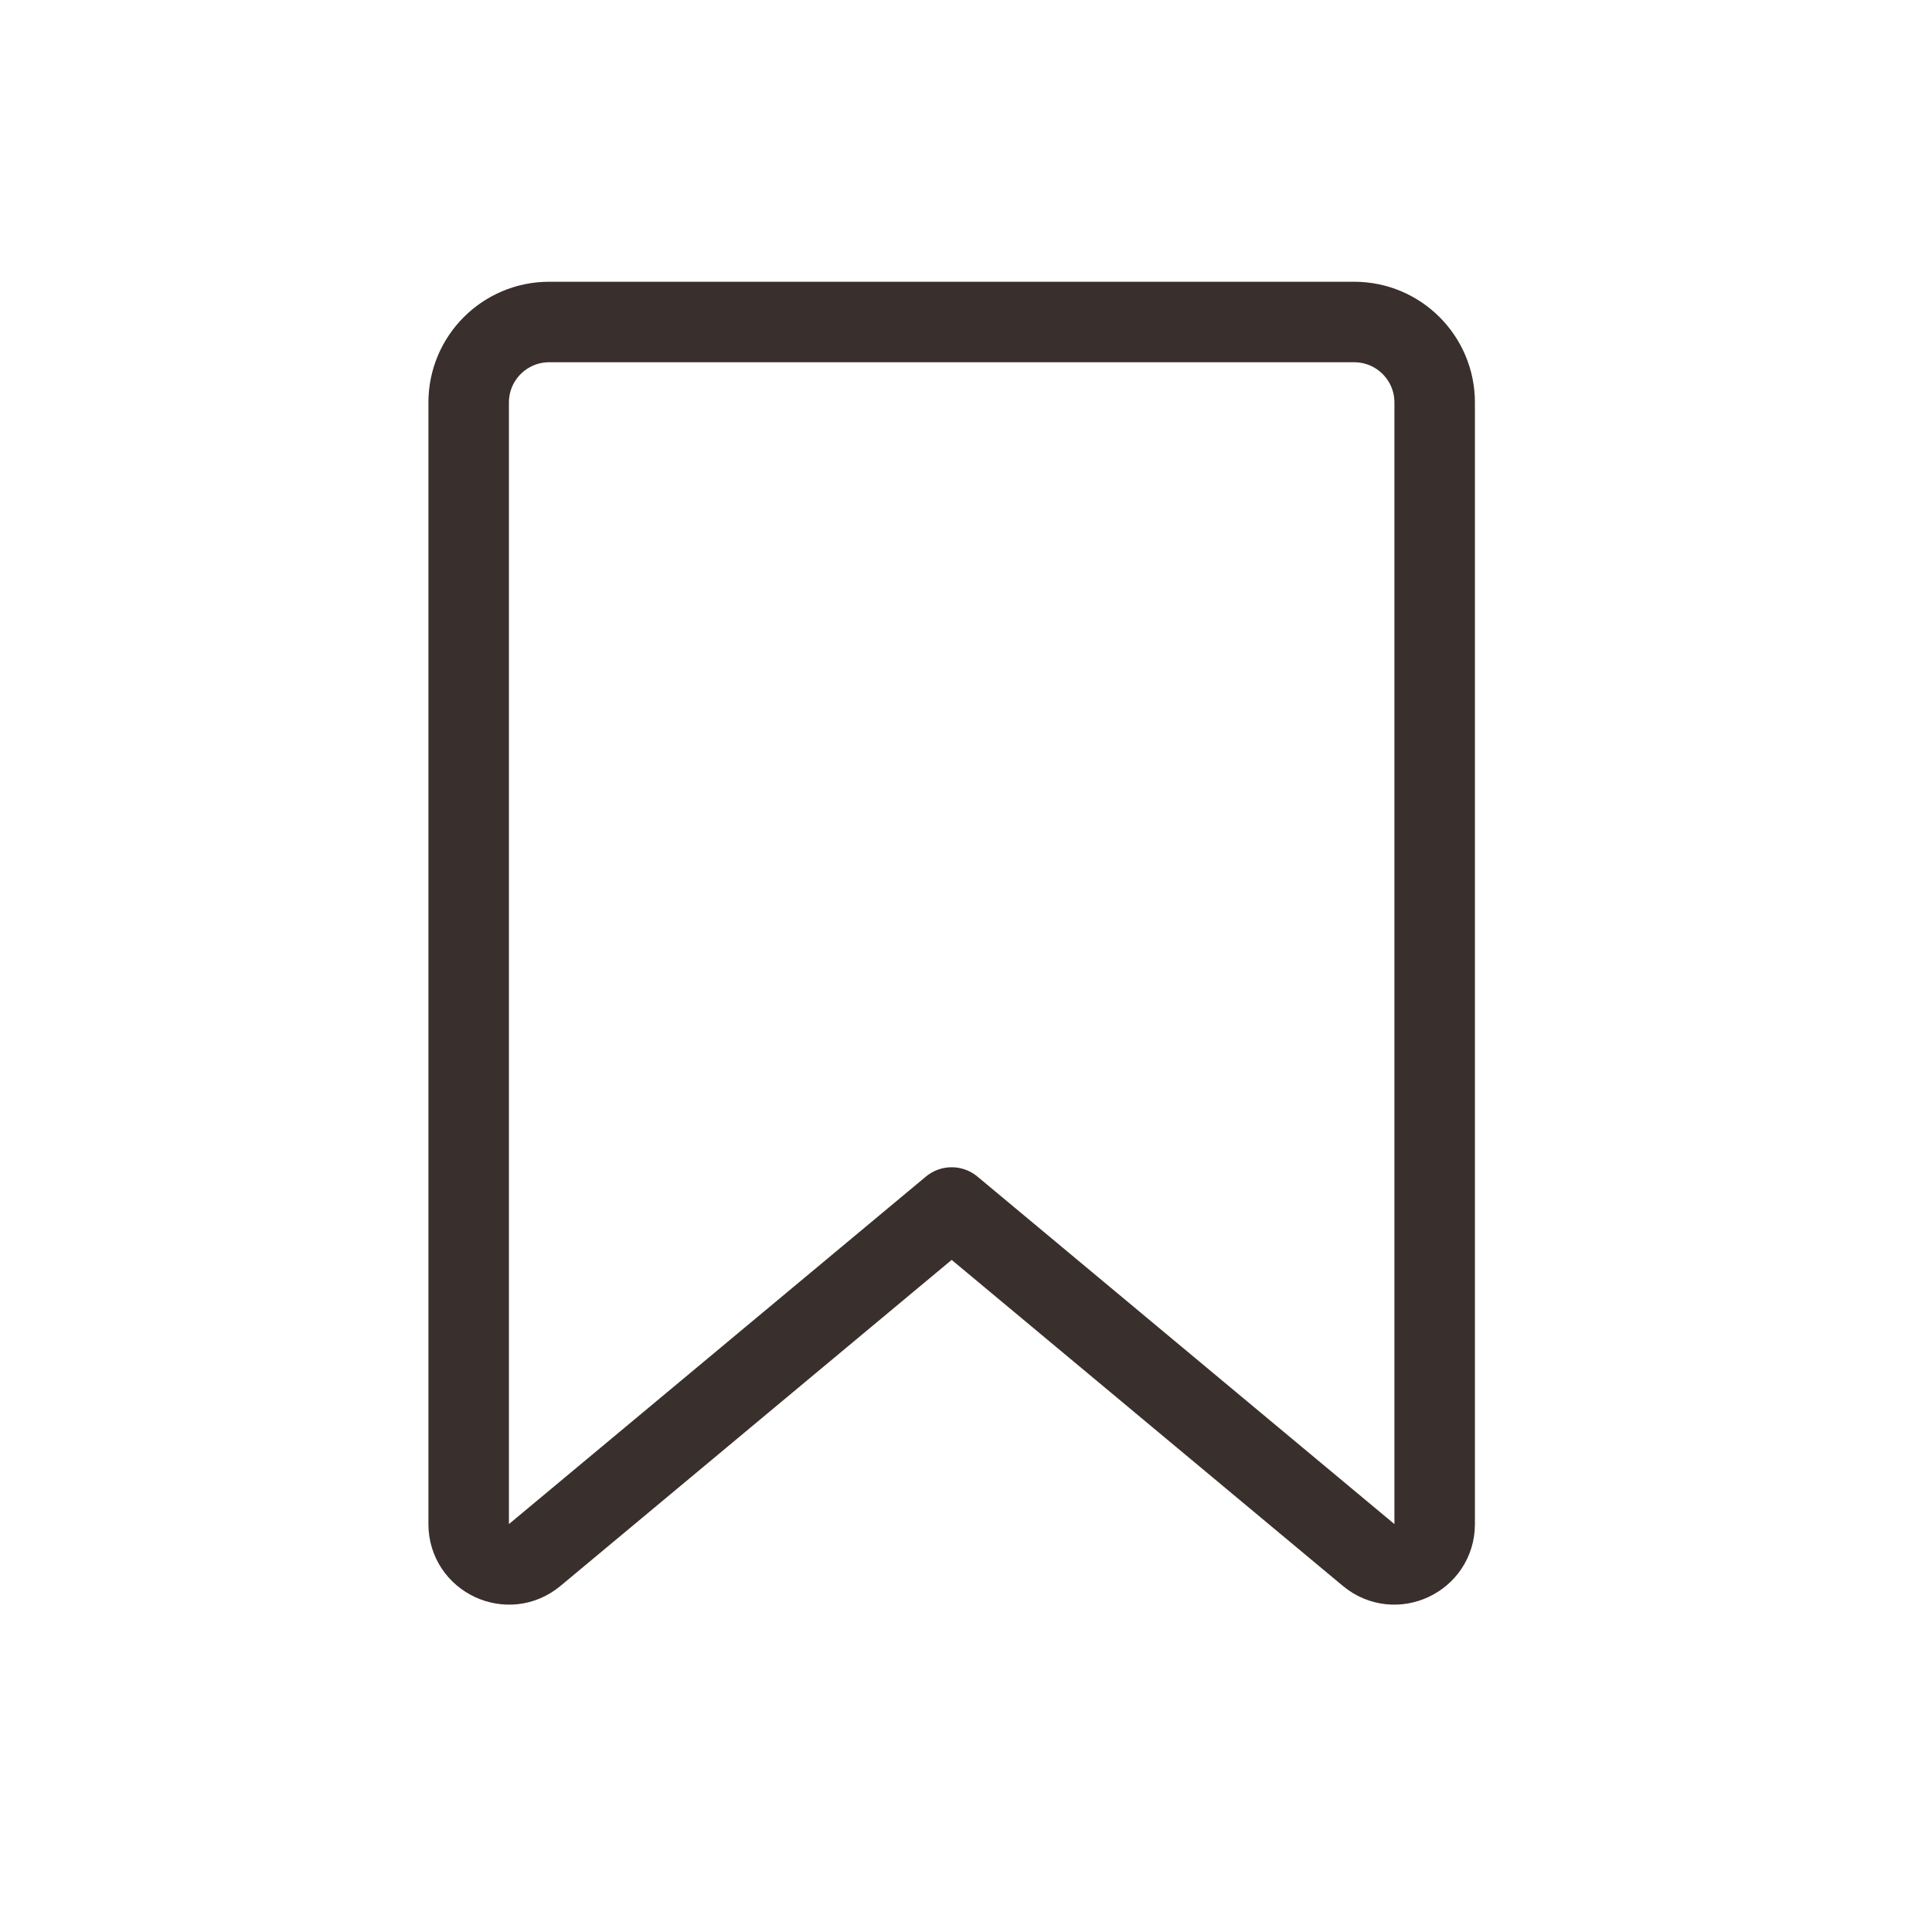
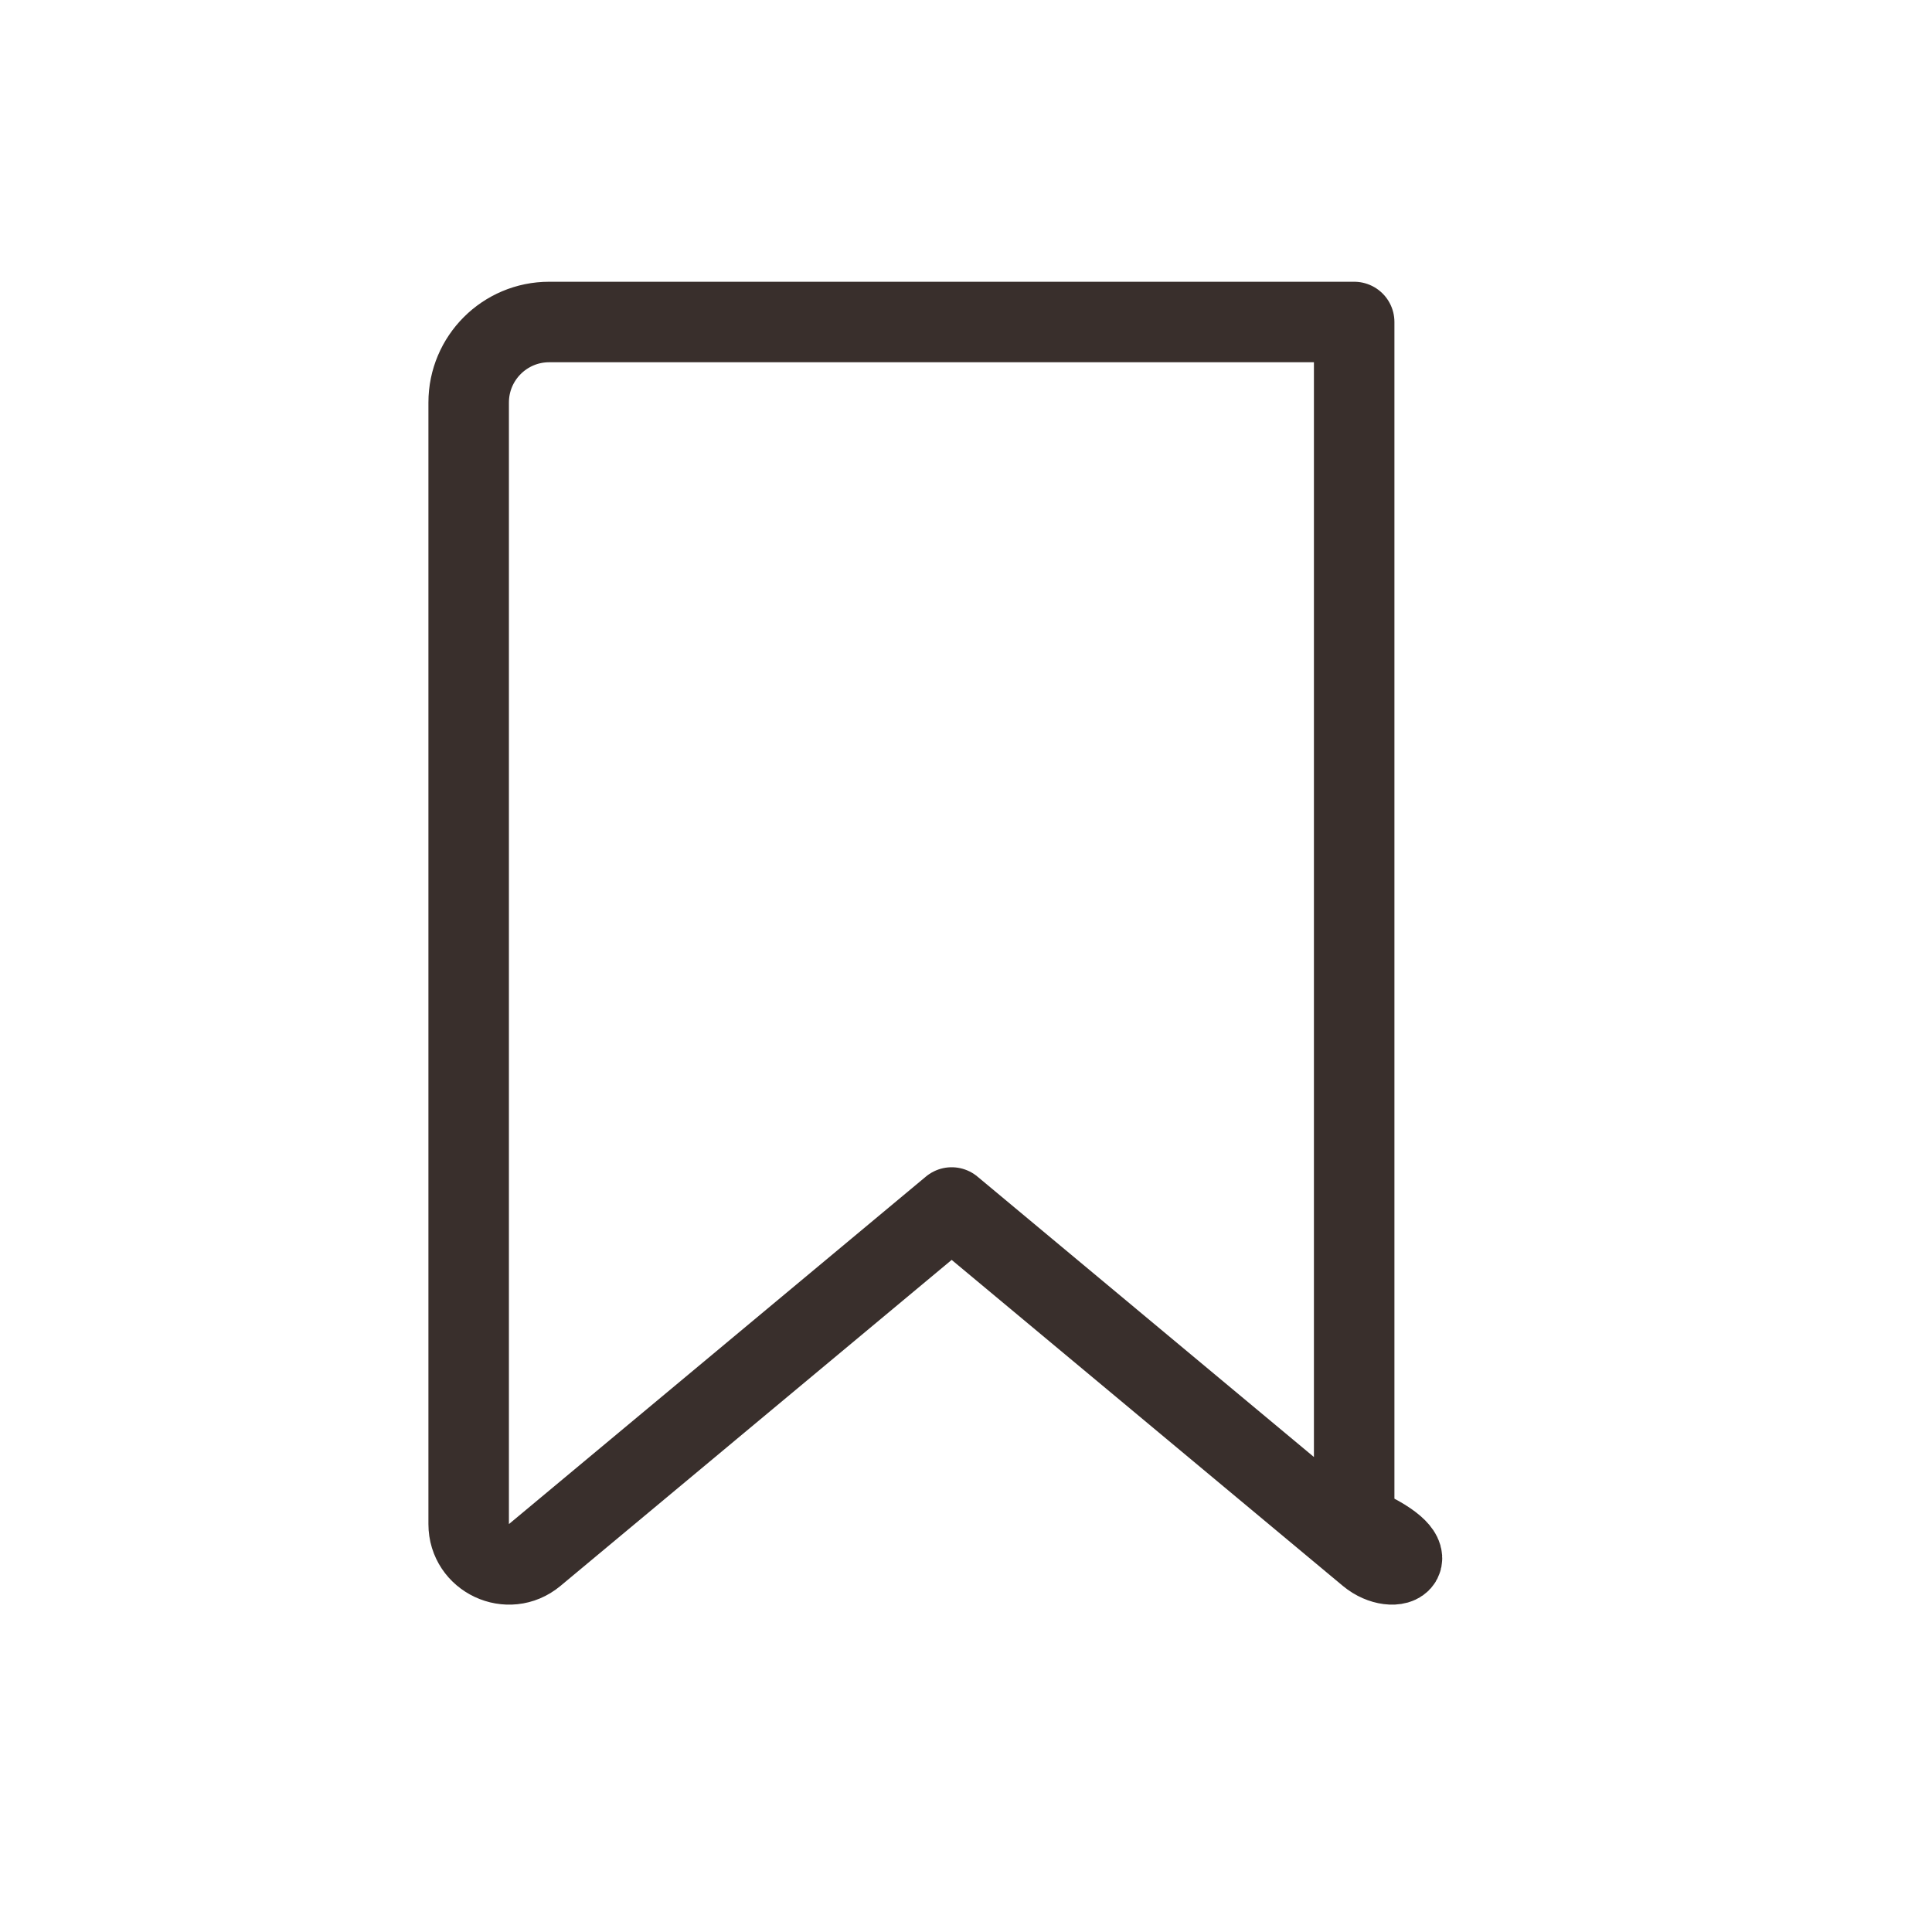
<svg xmlns="http://www.w3.org/2000/svg" width="24" height="24" viewBox="0 0 24 24" fill="none">
-   <path d="M5.822 5C5.822 4.448 6.27 4 6.822 4H16.822C17.375 4 17.822 4.448 17.822 5V18.933C17.822 19.356 17.328 19.588 17.002 19.317L11.822 15L6.642 19.317C6.317 19.588 5.822 19.356 5.822 18.933V5Z" stroke="#392F2C" stroke-linejoin="round" />
+   <path d="M5.822 5C5.822 4.448 6.27 4 6.822 4H16.822V18.933C17.822 19.356 17.328 19.588 17.002 19.317L11.822 15L6.642 19.317C6.317 19.588 5.822 19.356 5.822 18.933V5Z" stroke="#392F2C" stroke-linejoin="round" />
</svg>